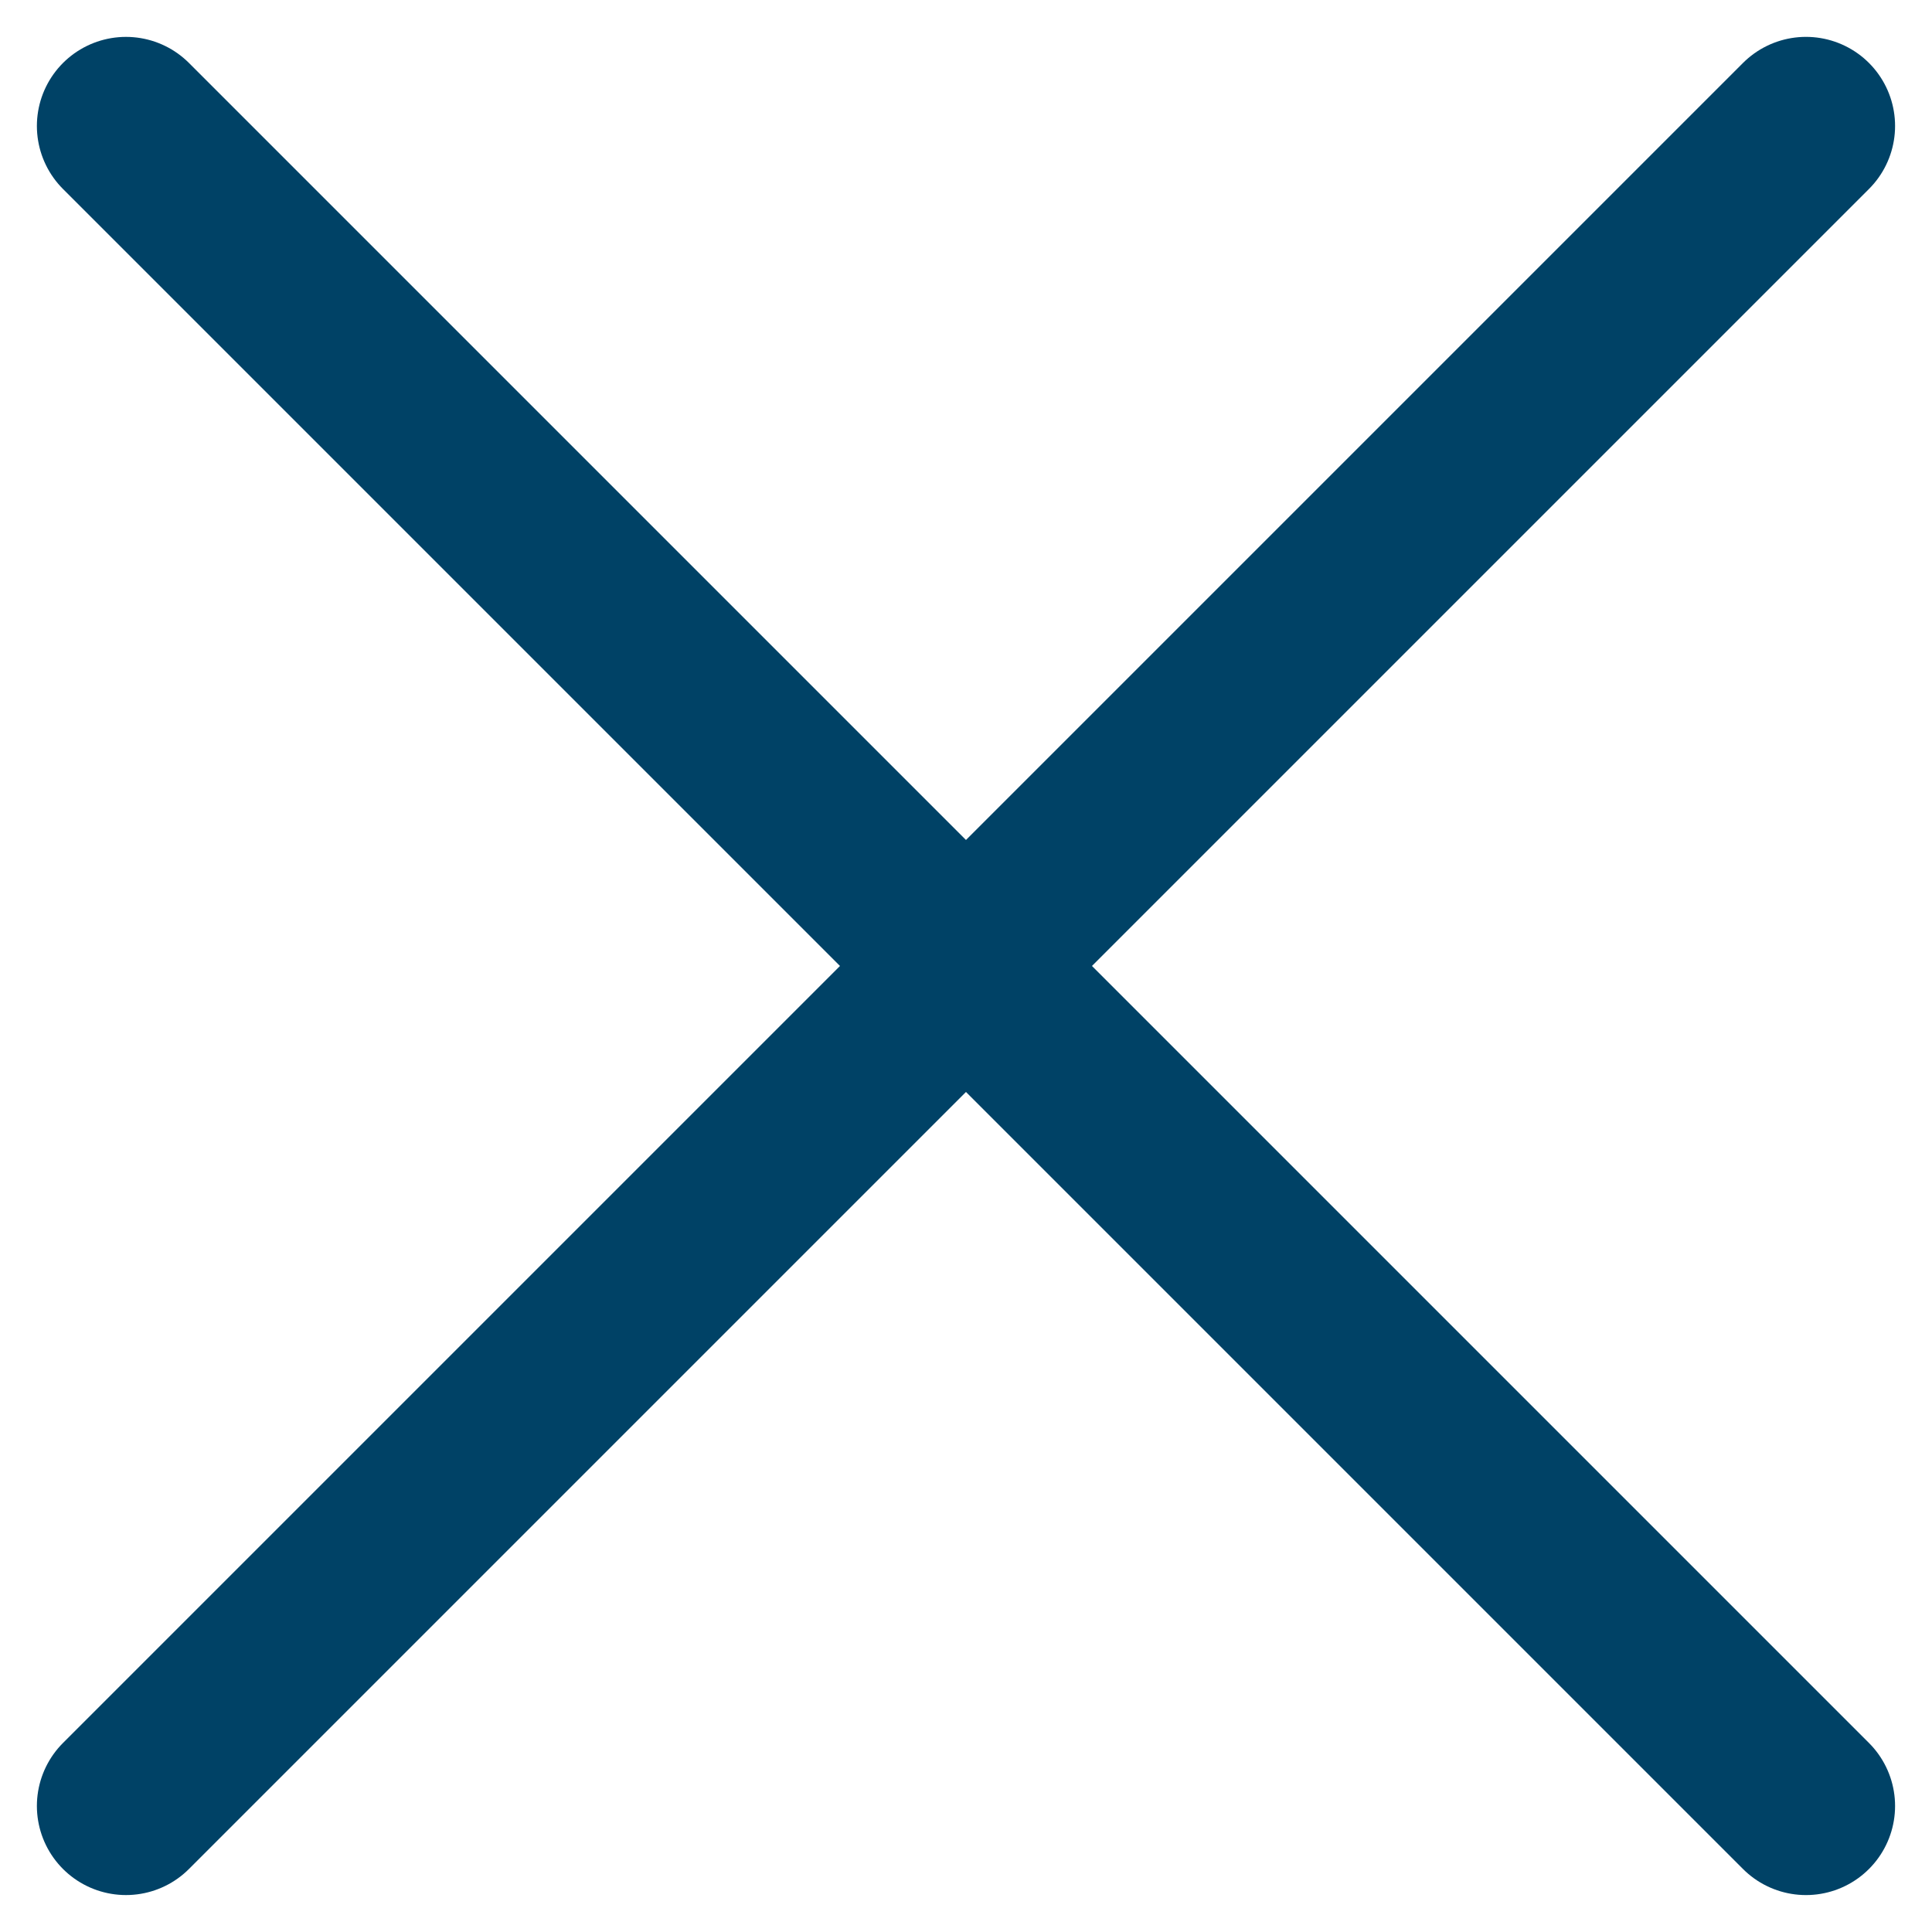
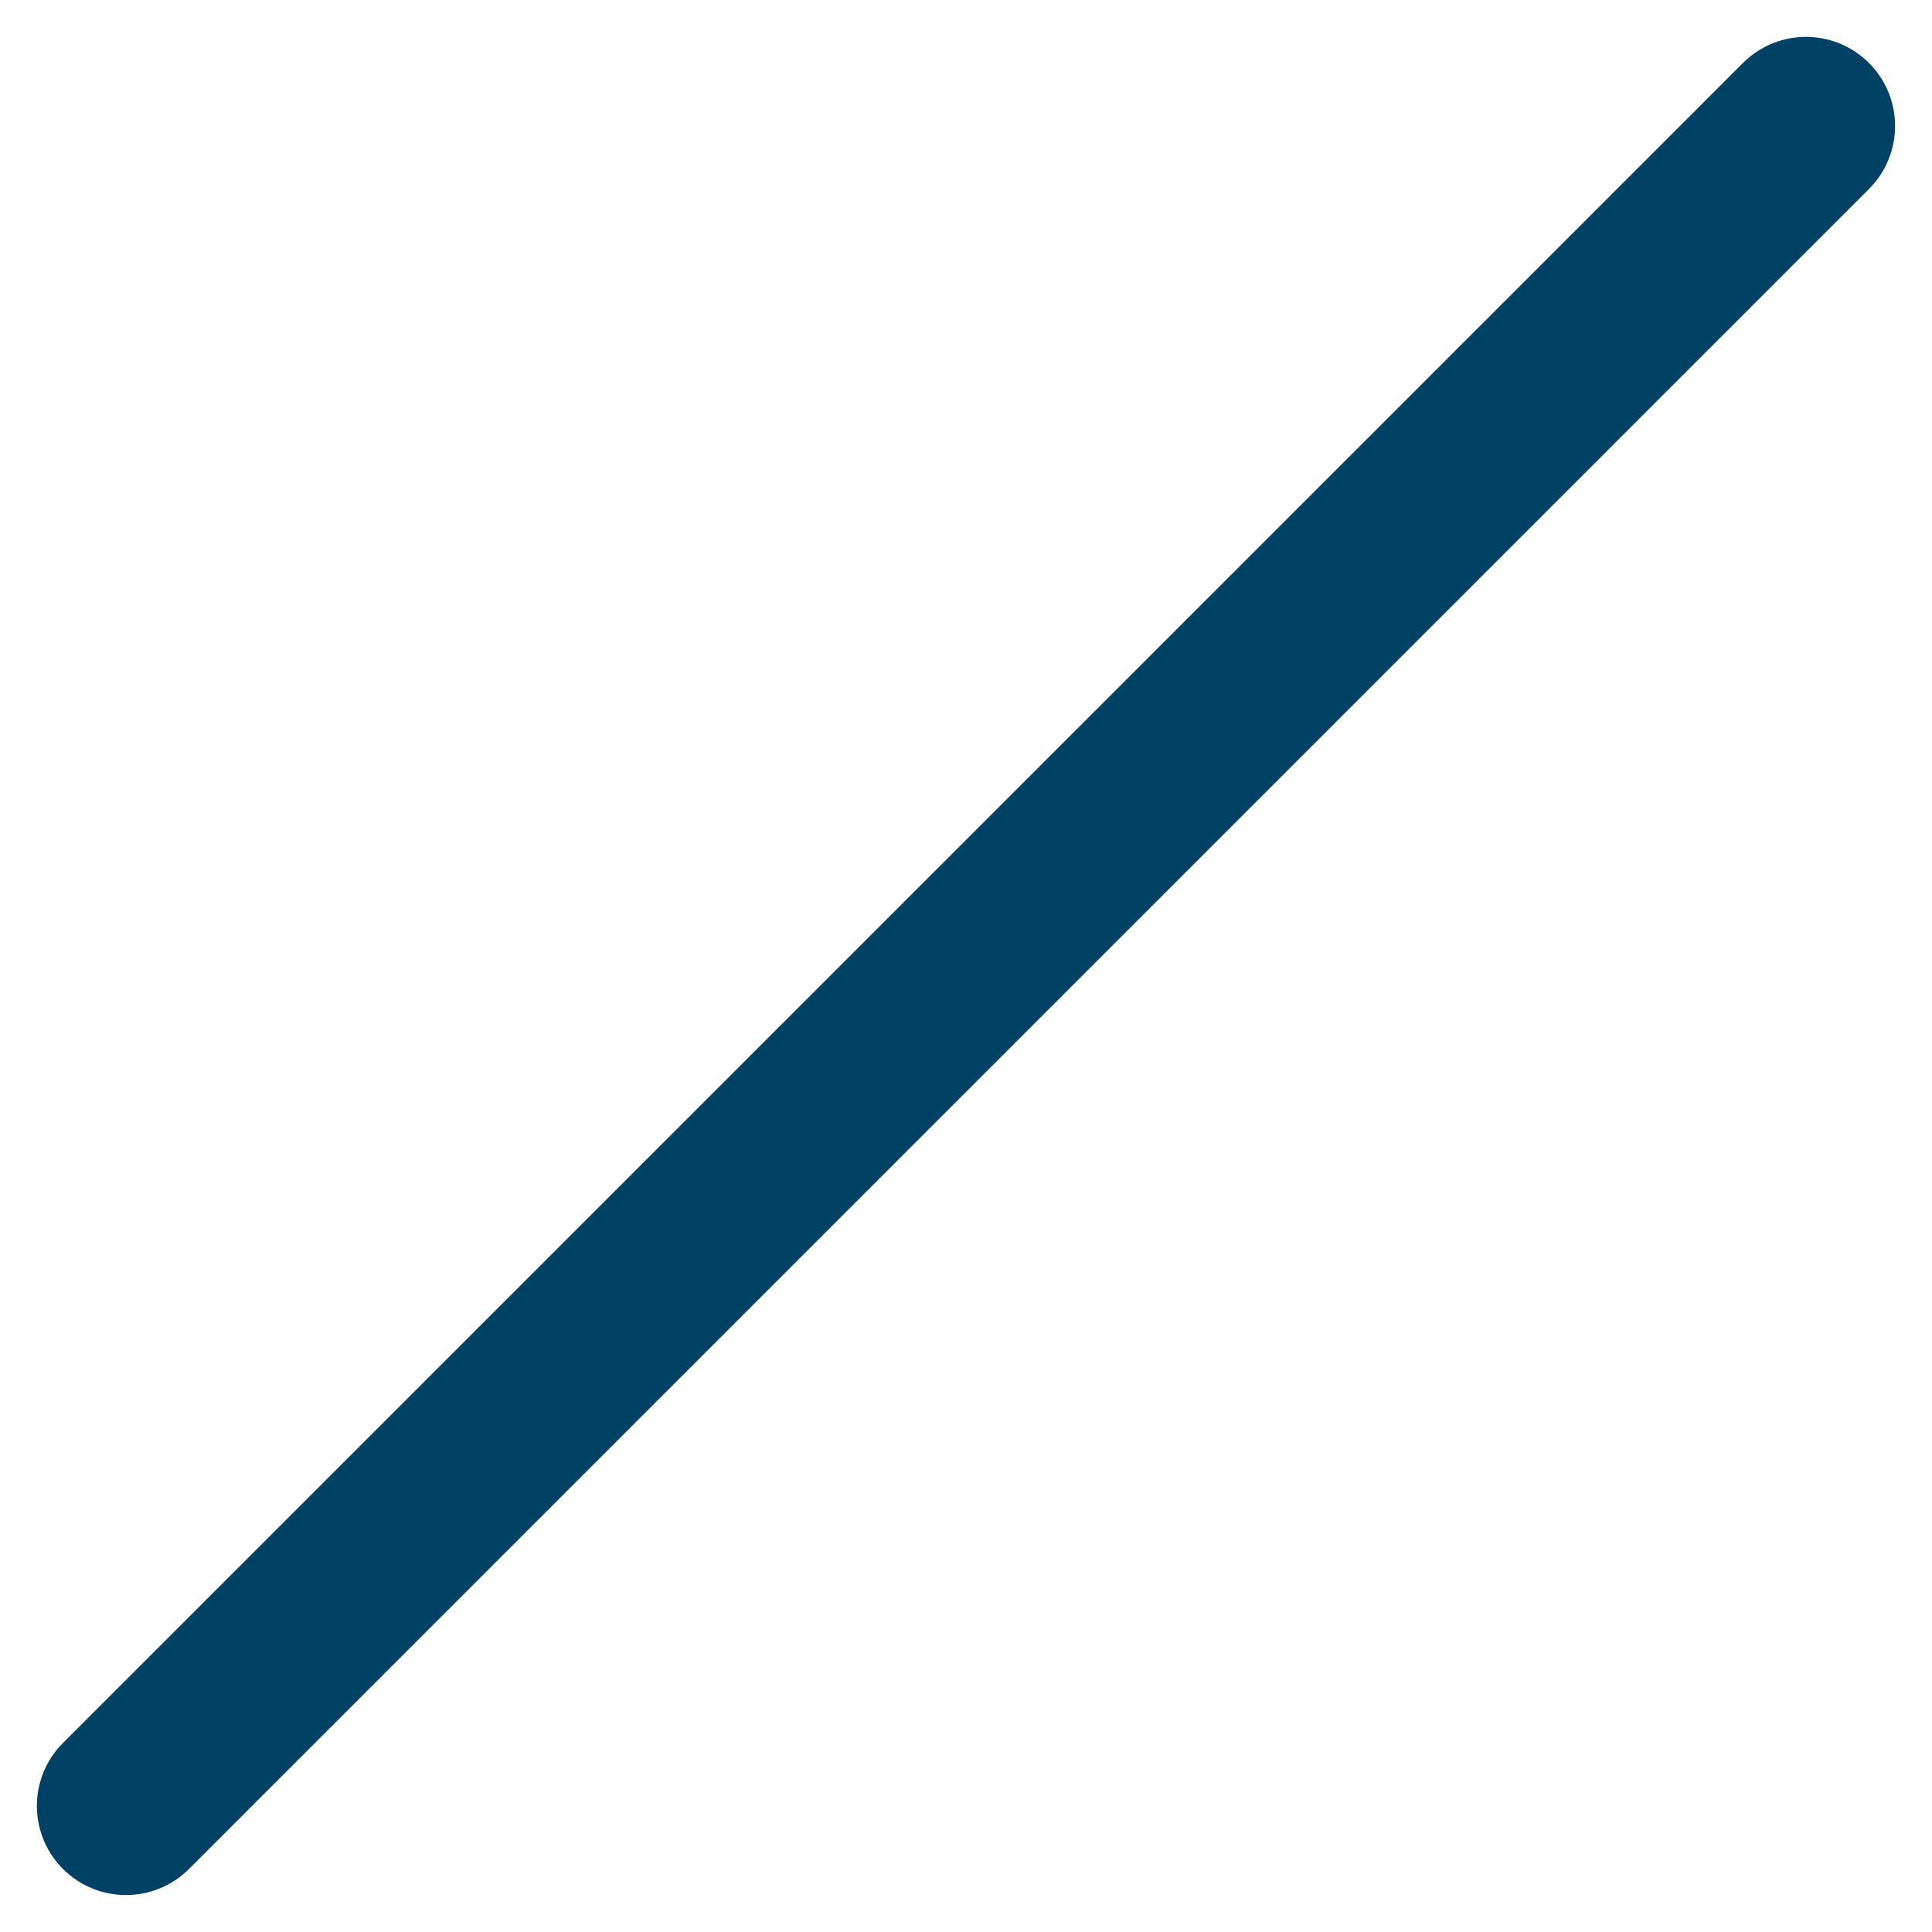
<svg xmlns="http://www.w3.org/2000/svg" width="32.527" height="32.527" viewBox="0 0 32.527 32.527">
  <g id="Group_86" data-name="Group 86" transform="translate(-23.737 -35.737)">
    <line id="Line_24" data-name="Line 24" x2="40" transform="translate(25.858 66.142) rotate(-45)" fill="none" stroke="#004266" stroke-linecap="round" stroke-width="3" />
-     <line id="Line_25" data-name="Line 25" x2="40" transform="translate(25.858 37.858) rotate(45)" fill="none" stroke="#004266" stroke-linecap="round" stroke-width="3" />
  </g>
</svg>